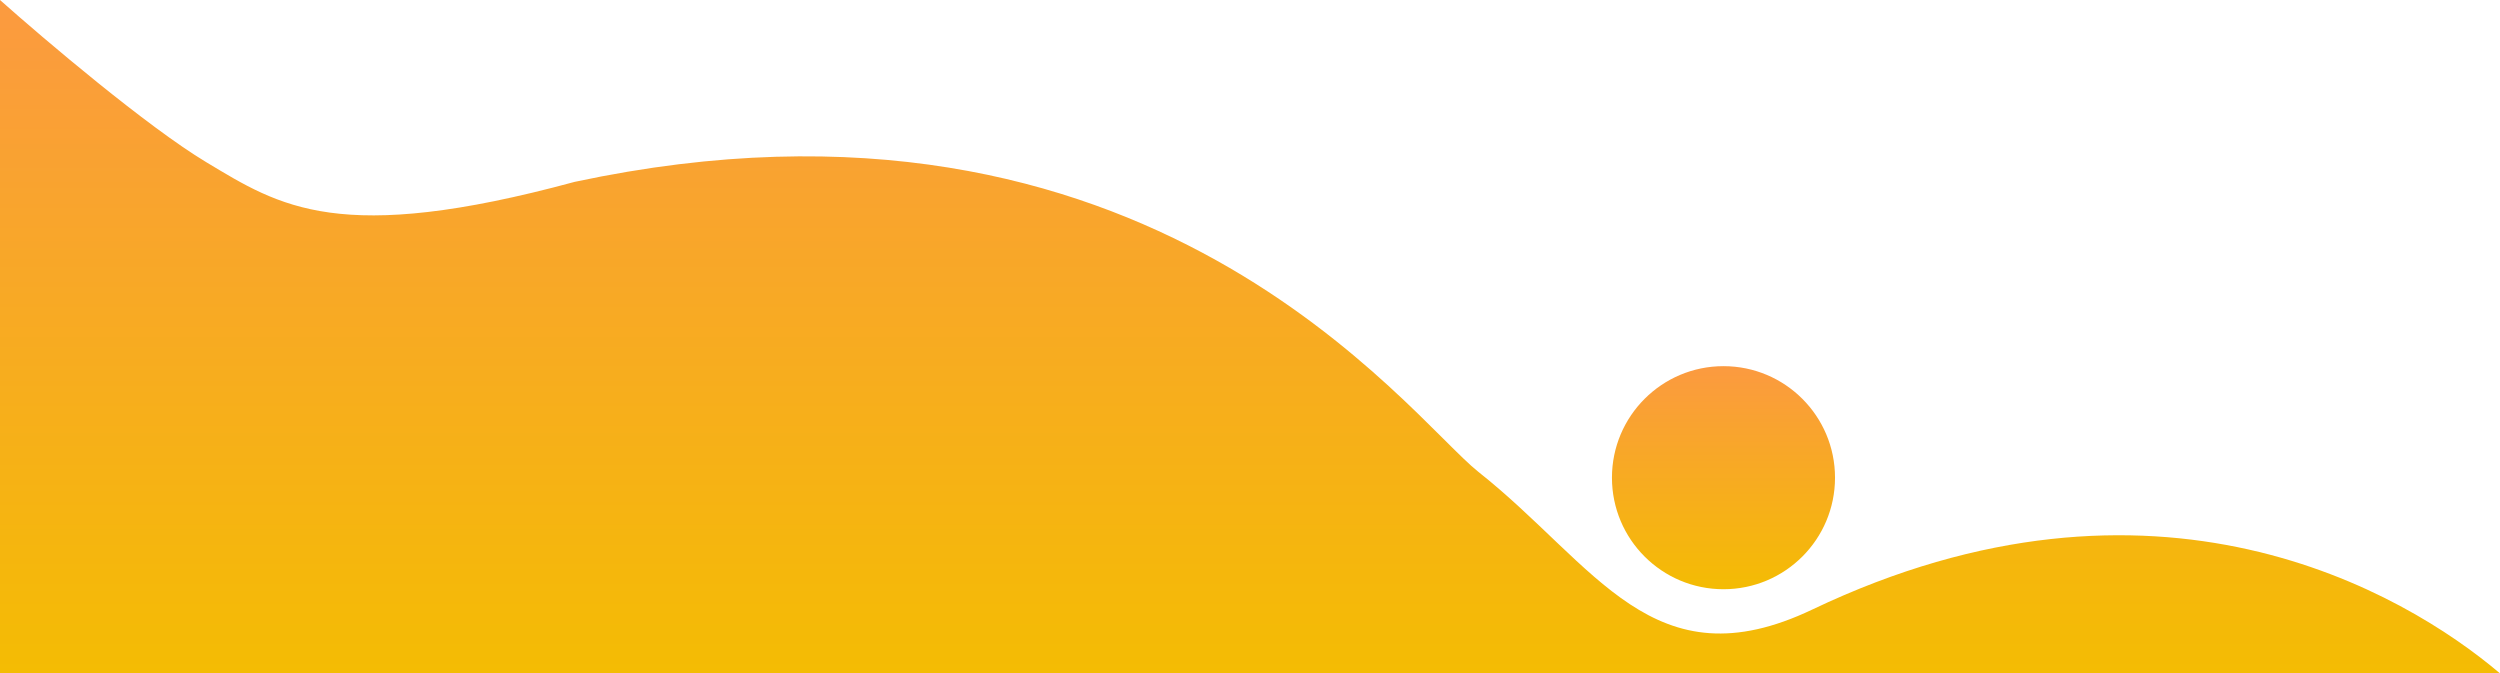
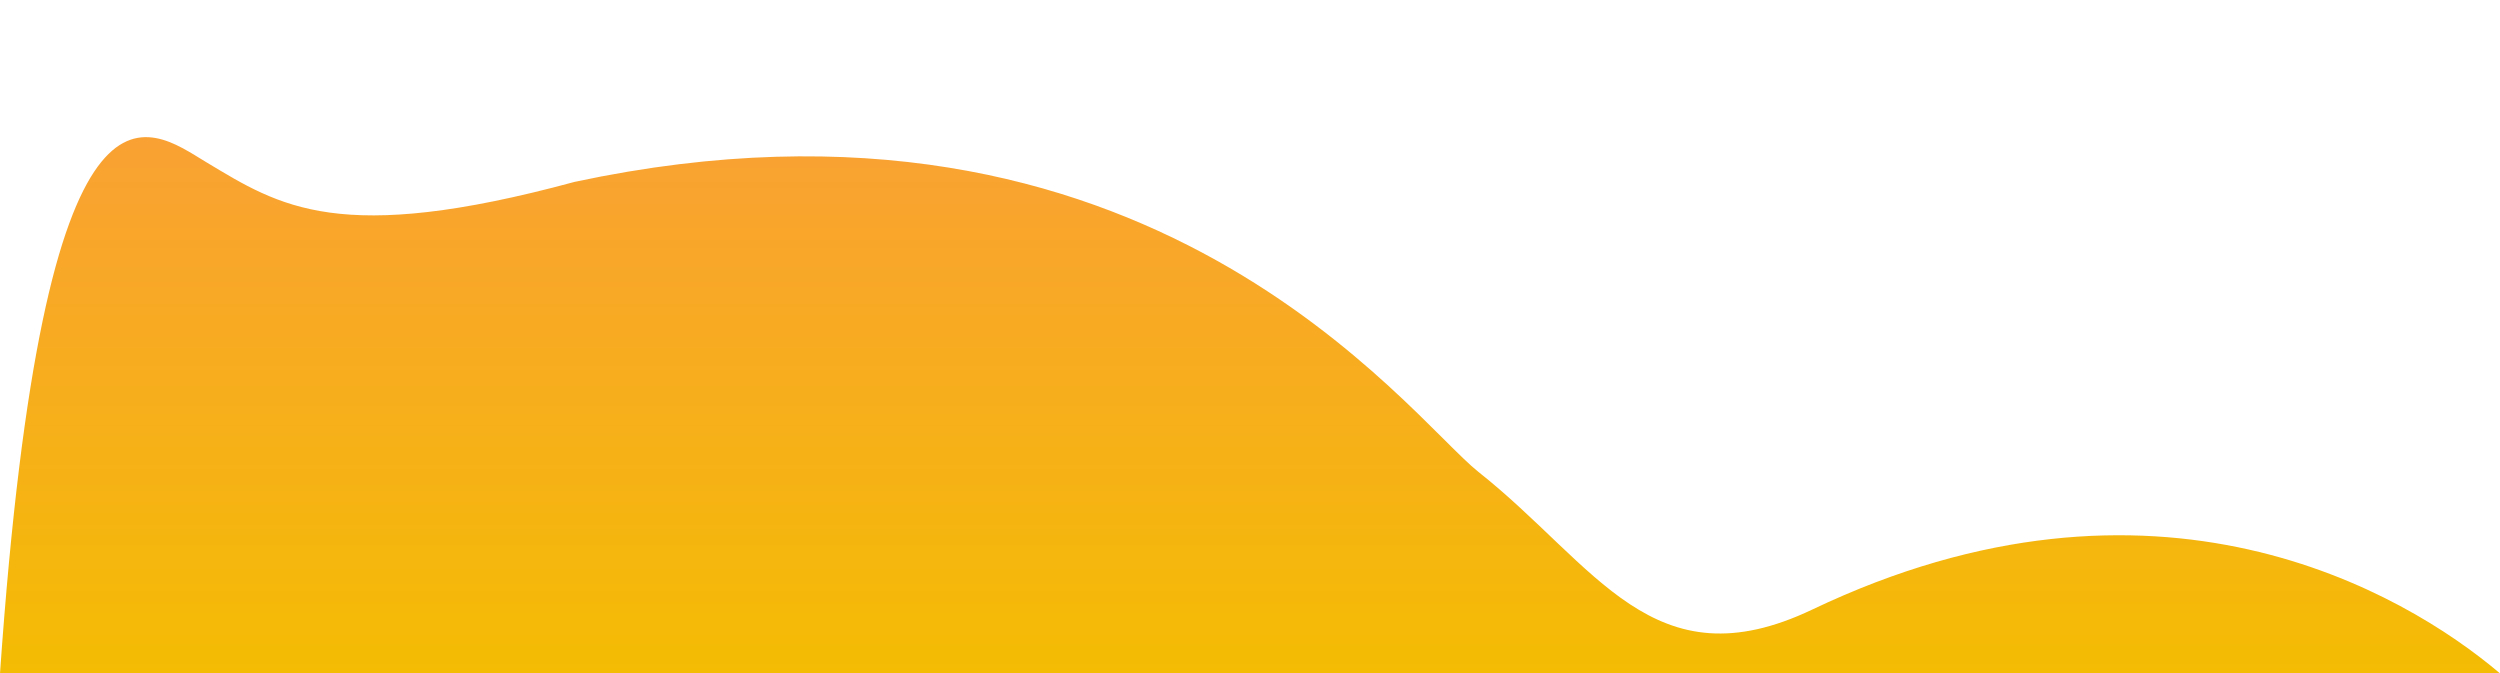
<svg xmlns="http://www.w3.org/2000/svg" width="594" height="160" viewBox="0 0 594 160" fill="none">
-   <path d="M594 160H0V0C10.503 9.343 35.01 30.131 49.014 38.54C66.519 49.051 80.523 58.394 136.538 43.212C273.077 14.015 334.709 99 351.265 112.117C379.273 134.306 392.789 162.863 430.621 144.818C512 106 571.049 140.535 594 160Z" fill="url(#paint0_linear_409_17)" />
-   <circle cx="409.5" cy="113.5" r="26.5" fill="url(#paint1_linear_409_17)" />
+   <path d="M594 160H0C10.503 9.343 35.01 30.131 49.014 38.54C66.519 49.051 80.523 58.394 136.538 43.212C273.077 14.015 334.709 99 351.265 112.117C379.273 134.306 392.789 162.863 430.621 144.818C512 106 571.049 140.535 594 160Z" fill="url(#paint0_linear_409_17)" />
  <defs>
    <linearGradient id="paint0_linear_409_17" x1="297" y1="0" x2="297" y2="160" gradientUnits="userSpaceOnUse">
      <stop stop-color="#FB9A40" />
      <stop offset="1" stop-color="#F4BC03" />
    </linearGradient>
    <linearGradient id="paint1_linear_409_17" x1="409.5" y1="87" x2="409.5" y2="140" gradientUnits="userSpaceOnUse">
      <stop stop-color="#FB9A40" />
      <stop offset="1" stop-color="#F4BC03" />
    </linearGradient>
  </defs>
</svg>